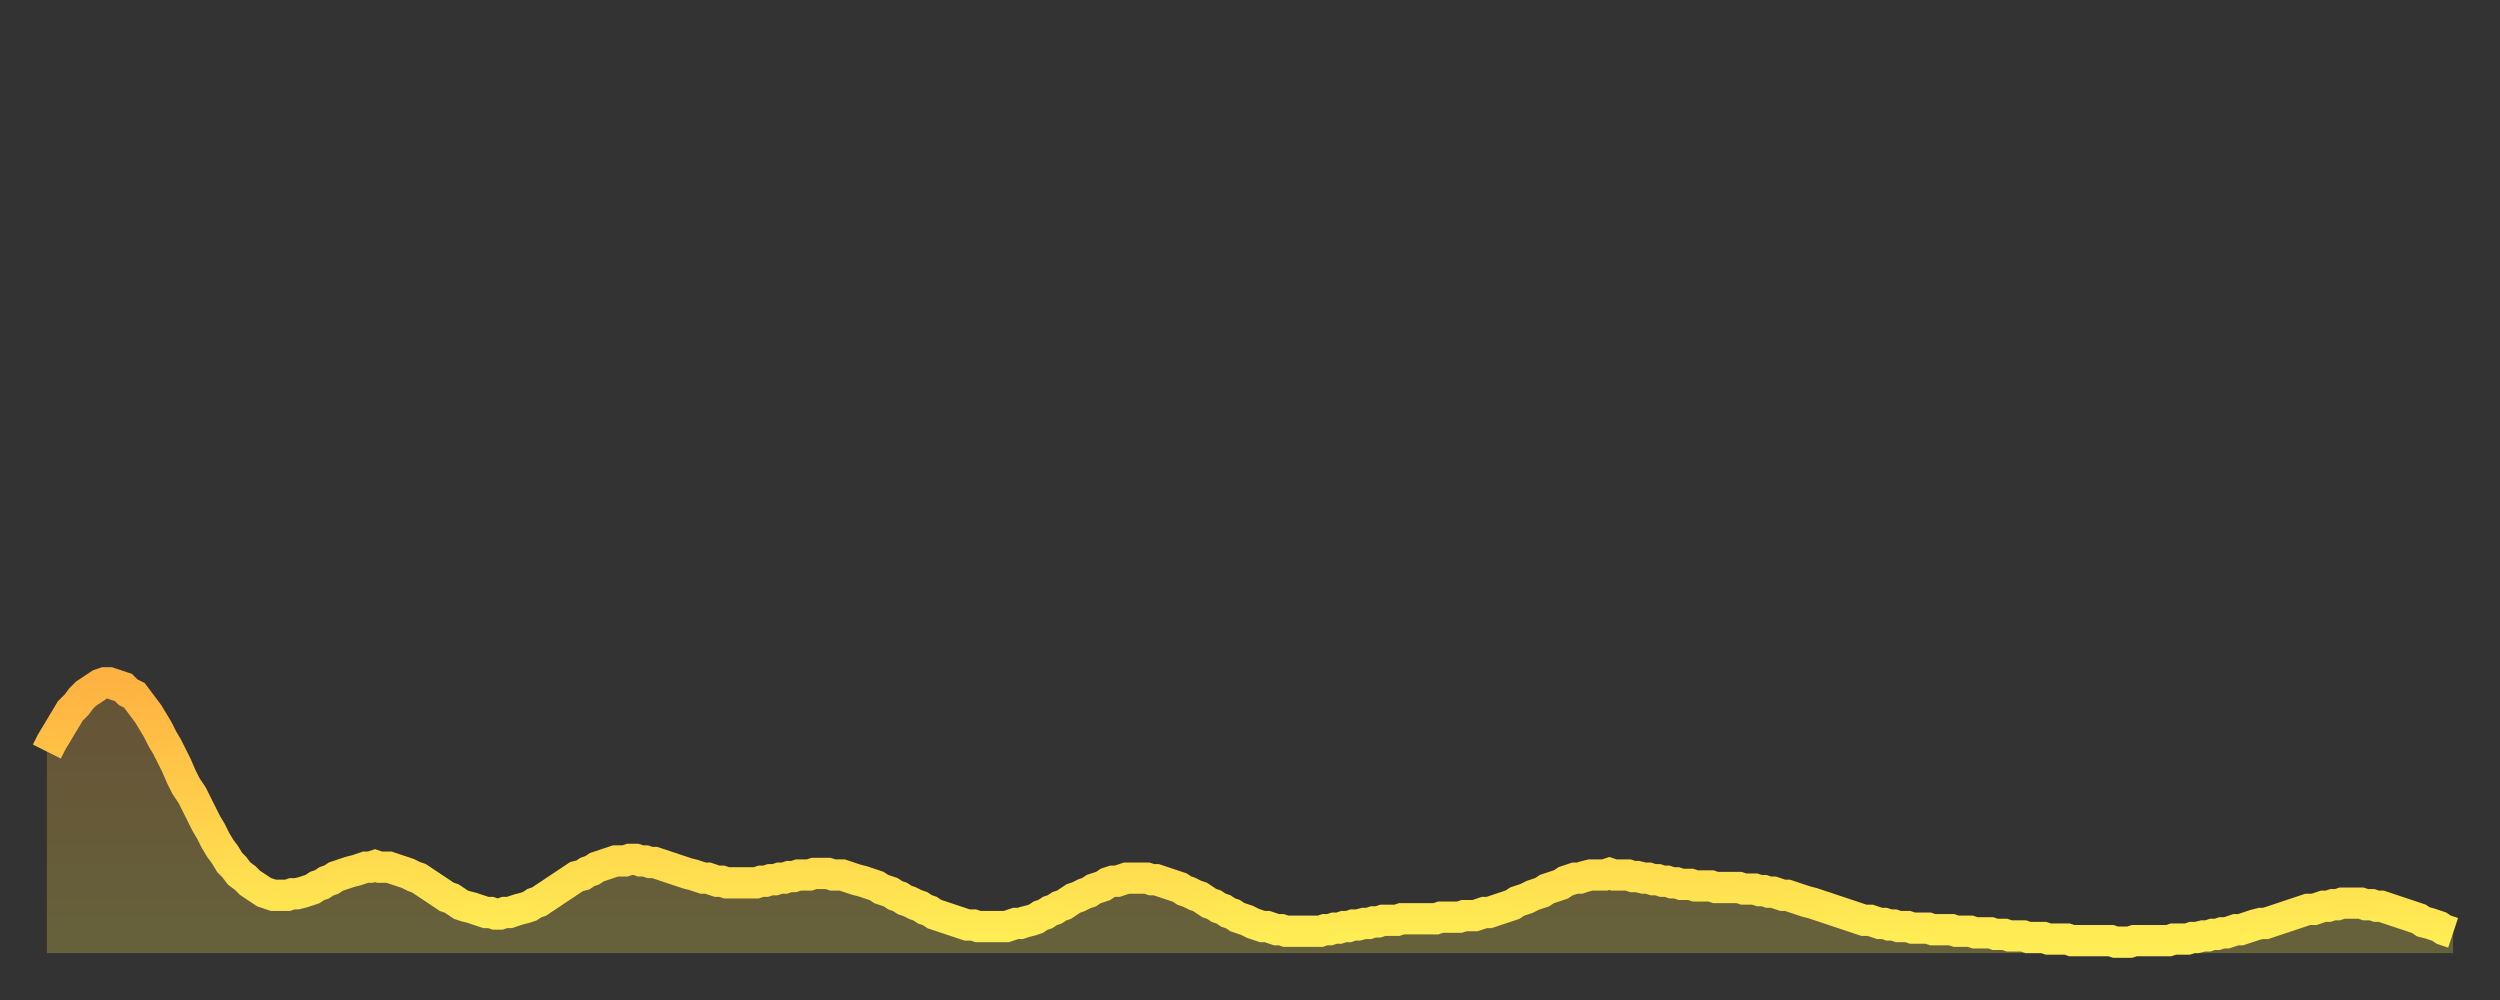
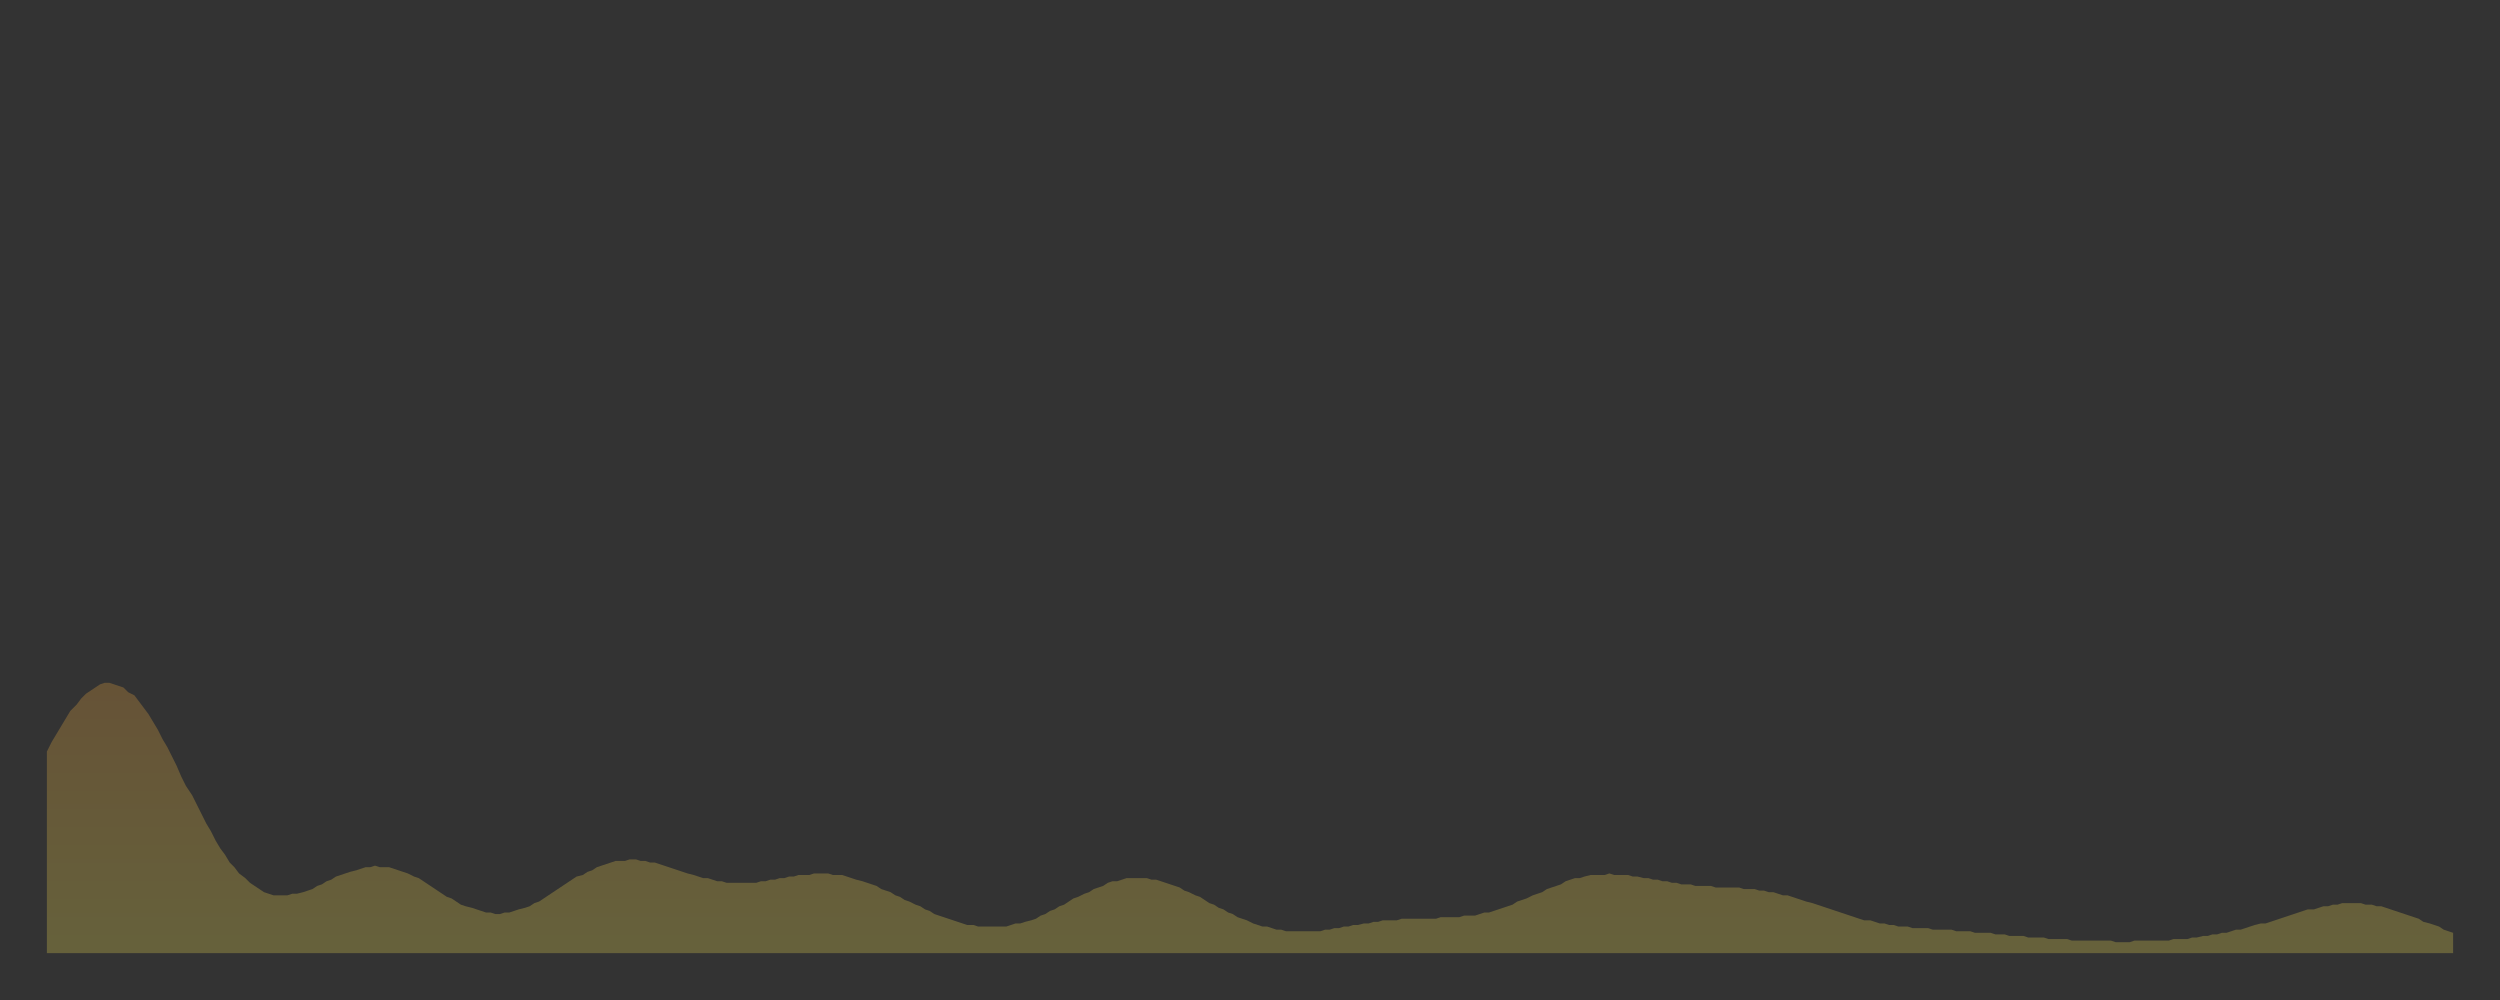
<svg xmlns="http://www.w3.org/2000/svg" baseProfile="full" height="64" version="1.1" width="160">
  <rect width="100%" height="100%" fill="#333333" stroke="none" />
  <defs>
    <linearGradient id="id5462" x1="0" x2="0" y1="0" y2="1">
      <stop offset="0%" stop-color="#ffb241" />
      <stop offset="50%" stop-color="#ffd04b" />
      <stop offset="100%" stop-color="#ffee55" />
    </linearGradient>
  </defs>
  <g transform="translate(3,3)">
    <g>
-       <path d="M 0.0 45.1 L 0.3 44.5 0.6 44.0 0.9 43.5 1.2 43.0 1.5 42.5 1.9 42.1 2.2 41.7 2.5 41.4 2.8 41.2 3.1 41.0 3.4 40.8 3.7 40.7 4.0 40.7 4.3 40.8 4.6 40.9 4.9 41.0 5.2 41.3 5.6 41.5 5.9 41.9 6.2 42.3 6.5 42.7 6.8 43.2 7.1 43.7 7.4 44.3 7.7 44.8 8.0 45.4 8.3 46.0 8.6 46.7 8.9 47.3 9.3 47.9 9.6 48.5 9.9 49.1 10.2 49.7 10.5 50.2 10.8 50.8 11.1 51.3 11.4 51.7 11.7 52.2 12.0 52.5 12.3 52.9 12.7 53.2 13.0 53.5 13.3 53.7 13.6 53.9 13.9 54.1 14.2 54.2 14.5 54.3 14.8 54.3 15.1 54.3 15.4 54.3 15.7 54.2 16.0 54.2 16.4 54.1 16.7 54.0 17.0 53.9 17.3 53.7 17.6 53.6 17.9 53.4 18.2 53.3 18.5 53.1 18.8 53.0 19.1 52.9 19.4 52.8 19.8 52.7 20.1 52.6 20.4 52.5 20.7 52.5 21.0 52.4 21.3 52.5 21.6 52.5 21.9 52.5 22.2 52.6 22.5 52.7 22.8 52.8 23.1 52.9 23.5 53.1 23.8 53.2 24.1 53.4 24.4 53.6 24.7 53.8 25.0 54.0 25.3 54.2 25.6 54.4 25.9 54.5 26.2 54.7 26.5 54.9 26.8 55.0 27.2 55.1 27.5 55.2 27.8 55.3 28.1 55.4 28.4 55.4 28.7 55.5 29.0 55.5 29.3 55.4 29.6 55.4 29.9 55.3 30.2 55.2 30.6 55.1 30.9 55.0 31.2 54.8 31.5 54.7 31.8 54.5 32.1 54.3 32.4 54.1 32.7 53.9 33.0 53.7 33.3 53.5 33.6 53.3 33.9 53.1 34.3 53.0 34.6 52.8 34.9 52.7 35.2 52.5 35.5 52.4 35.8 52.3 36.1 52.2 36.4 52.1 36.7 52.1 37.0 52.1 37.3 52.0 37.7 52.0 38.0 52.1 38.3 52.1 38.6 52.2 38.9 52.2 39.2 52.3 39.5 52.4 39.8 52.5 40.1 52.6 40.4 52.7 40.7 52.8 41.0 52.9 41.4 53.0 41.7 53.1 42.0 53.2 42.3 53.2 42.6 53.3 42.9 53.4 43.2 53.4 43.5 53.5 43.8 53.5 44.1 53.5 44.4 53.5 44.7 53.5 45.1 53.5 45.4 53.5 45.7 53.4 46.0 53.4 46.3 53.3 46.6 53.3 46.9 53.2 47.2 53.2 47.5 53.1 47.8 53.1 48.1 53.0 48.5 53.0 48.8 53.0 49.1 52.9 49.4 52.9 49.7 52.9 50.0 52.9 50.3 53.0 50.6 53.0 50.9 53.0 51.2 53.1 51.5 53.2 51.8 53.3 52.2 53.4 52.5 53.5 52.8 53.6 53.1 53.7 53.4 53.9 53.7 54.0 54.0 54.1 54.3 54.3 54.6 54.4 54.9 54.6 55.2 54.7 55.6 54.9 55.9 55.0 56.2 55.2 56.5 55.3 56.8 55.5 57.1 55.6 57.4 55.7 57.7 55.8 58.0 55.9 58.3 56.0 58.6 56.1 58.9 56.2 59.3 56.2 59.6 56.3 59.9 56.3 60.2 56.3 60.5 56.3 60.8 56.3 61.1 56.3 61.4 56.3 61.7 56.2 62.0 56.1 62.3 56.1 62.6 56.0 63.0 55.9 63.3 55.8 63.6 55.6 63.9 55.5 64.2 55.3 64.5 55.2 64.8 55.0 65.1 54.9 65.4 54.7 65.7 54.5 66.0 54.4 66.4 54.2 66.7 54.1 67.0 53.9 67.3 53.8 67.6 53.7 67.9 53.5 68.2 53.4 68.5 53.4 68.8 53.3 69.1 53.2 69.4 53.2 69.7 53.2 70.1 53.2 70.4 53.2 70.7 53.3 71.0 53.3 71.3 53.4 71.6 53.5 71.9 53.6 72.2 53.7 72.5 53.8 72.8 54.0 73.1 54.1 73.5 54.3 73.8 54.4 74.1 54.6 74.4 54.8 74.7 54.9 75.0 55.1 75.3 55.2 75.6 55.4 75.9 55.5 76.2 55.7 76.5 55.8 76.8 55.9 77.2 56.1 77.5 56.2 77.8 56.3 78.1 56.3 78.4 56.4 78.7 56.5 79.0 56.5 79.3 56.6 79.6 56.6 79.9 56.6 80.2 56.6 80.5 56.6 80.9 56.6 81.2 56.6 81.5 56.6 81.8 56.5 82.1 56.5 82.4 56.4 82.7 56.4 83.0 56.3 83.3 56.3 83.6 56.2 83.9 56.2 84.3 56.1 84.6 56.1 84.9 56.0 85.2 56.0 85.5 55.9 85.8 55.9 86.1 55.9 86.4 55.9 86.7 55.8 87.0 55.8 87.3 55.8 87.6 55.8 88.0 55.8 88.3 55.8 88.6 55.8 88.9 55.8 89.2 55.7 89.5 55.7 89.8 55.7 90.1 55.7 90.4 55.7 90.7 55.6 91.0 55.6 91.4 55.6 91.7 55.5 92.0 55.4 92.3 55.4 92.6 55.3 92.9 55.2 93.2 55.1 93.5 55.0 93.8 54.9 94.1 54.7 94.4 54.6 94.7 54.5 95.1 54.3 95.4 54.2 95.7 54.1 96.0 53.9 96.3 53.8 96.6 53.7 96.9 53.6 97.2 53.4 97.5 53.3 97.8 53.2 98.1 53.2 98.4 53.1 98.8 53.0 99.1 53.0 99.4 53.0 99.7 53.0 100.0 52.9 100.3 53.0 100.6 53.0 100.9 53.0 101.2 53.0 101.5 53.1 101.8 53.1 102.2 53.2 102.5 53.2 102.8 53.3 103.1 53.3 103.4 53.4 103.7 53.4 104.0 53.5 104.3 53.5 104.6 53.6 104.9 53.6 105.2 53.6 105.5 53.7 105.9 53.7 106.2 53.7 106.5 53.7 106.8 53.8 107.1 53.8 107.4 53.8 107.7 53.8 108.0 53.8 108.3 53.8 108.6 53.9 108.9 53.9 109.3 53.9 109.6 54.0 109.9 54.0 110.2 54.1 110.5 54.1 110.8 54.2 111.1 54.3 111.4 54.3 111.7 54.4 112.0 54.5 112.3 54.6 112.6 54.7 113.0 54.8 113.3 54.9 113.6 55.0 113.9 55.1 114.2 55.2 114.5 55.3 114.8 55.4 115.1 55.5 115.4 55.6 115.7 55.7 116.0 55.8 116.3 55.9 116.7 55.9 117.0 56.0 117.3 56.1 117.6 56.1 117.9 56.2 118.2 56.2 118.5 56.3 118.8 56.3 119.1 56.3 119.4 56.4 119.7 56.4 120.1 56.4 120.4 56.4 120.7 56.5 121.0 56.5 121.3 56.5 121.6 56.5 121.9 56.5 122.2 56.6 122.5 56.6 122.8 56.6 123.1 56.6 123.4 56.7 123.8 56.7 124.1 56.7 124.4 56.7 124.7 56.8 125.0 56.8 125.3 56.8 125.6 56.9 125.9 56.9 126.2 56.9 126.5 56.9 126.8 57.0 127.2 57.0 127.5 57.0 127.8 57.0 128.1 57.1 128.4 57.1 128.7 57.1 129.0 57.1 129.3 57.1 129.6 57.2 129.9 57.2 130.2 57.2 130.5 57.2 130.9 57.2 131.2 57.2 131.5 57.2 131.8 57.2 132.1 57.2 132.4 57.3 132.7 57.3 133.0 57.3 133.3 57.3 133.6 57.2 133.9 57.2 134.2 57.2 134.6 57.2 134.9 57.2 135.2 57.2 135.5 57.2 135.8 57.2 136.1 57.1 136.4 57.1 136.7 57.1 137.0 57.1 137.3 57.0 137.6 57.0 138.0 56.9 138.3 56.9 138.6 56.8 138.9 56.8 139.2 56.7 139.5 56.7 139.8 56.6 140.1 56.5 140.4 56.5 140.7 56.4 141.0 56.3 141.3 56.2 141.7 56.1 142.0 56.1 142.3 56.0 142.6 55.9 142.9 55.8 143.2 55.7 143.5 55.6 143.8 55.5 144.1 55.4 144.4 55.3 144.7 55.2 145.1 55.2 145.4 55.1 145.7 55.0 146.0 55.0 146.3 54.9 146.6 54.9 146.9 54.8 147.2 54.8 147.5 54.8 147.8 54.8 148.1 54.8 148.4 54.9 148.8 54.9 149.1 55.0 149.4 55.0 149.7 55.1 150.0 55.2 150.3 55.3 150.6 55.4 150.9 55.5 151.2 55.6 151.5 55.7 151.8 55.8 152.1 56.0 152.5 56.1 152.8 56.2 153.1 56.3 153.4 56.5 153.7 56.6 154.0 56.7" fill="none" id="graph-curve" opacity="1" stroke="url(#id5462)" stroke-width="2" />
      <path d="M 0 58 L 0.0 45.1 0.3 44.5 0.6 44.0 0.9 43.5 1.2 43.0 1.5 42.5 1.9 42.1 2.2 41.7 2.5 41.4 2.8 41.2 3.1 41.0 3.4 40.8 3.7 40.7 4.0 40.7 4.3 40.8 4.6 40.9 4.9 41.0 5.2 41.3 5.6 41.5 5.9 41.9 6.2 42.3 6.5 42.7 6.8 43.2 7.1 43.7 7.4 44.3 7.7 44.8 8.0 45.4 8.3 46.0 8.6 46.7 8.9 47.3 9.3 47.9 9.6 48.5 9.9 49.1 10.2 49.7 10.5 50.2 10.8 50.8 11.1 51.3 11.4 51.7 11.7 52.2 12.0 52.5 12.3 52.9 12.7 53.2 13.0 53.5 13.3 53.7 13.6 53.9 13.9 54.1 14.2 54.2 14.5 54.3 14.8 54.3 15.1 54.3 15.4 54.3 15.7 54.2 16.0 54.2 16.4 54.1 16.7 54.0 17.0 53.9 17.3 53.7 17.6 53.6 17.9 53.4 18.2 53.3 18.5 53.1 18.8 53.0 19.1 52.9 19.4 52.8 19.8 52.7 20.1 52.6 20.4 52.5 20.7 52.5 21.0 52.4 21.3 52.5 21.6 52.5 21.9 52.5 22.2 52.6 22.5 52.7 22.8 52.8 23.1 52.9 23.5 53.1 23.8 53.2 24.1 53.4 24.4 53.6 24.7 53.8 25.0 54.0 25.3 54.2 25.6 54.4 25.9 54.5 26.2 54.7 26.5 54.9 26.8 55.0 27.2 55.1 27.5 55.2 27.8 55.3 28.1 55.4 28.4 55.4 28.7 55.5 29.0 55.5 29.3 55.4 29.6 55.4 29.9 55.3 30.2 55.2 30.6 55.1 30.9 55.0 31.2 54.8 31.5 54.7 31.8 54.5 32.1 54.3 32.4 54.1 32.7 53.9 33.0 53.7 33.3 53.5 33.6 53.3 33.9 53.1 34.3 53.0 34.6 52.8 34.9 52.7 35.2 52.5 35.5 52.4 35.8 52.3 36.1 52.2 36.4 52.1 36.7 52.1 37.0 52.1 37.3 52.0 37.7 52.0 38.0 52.1 38.3 52.1 38.6 52.2 38.9 52.2 39.2 52.3 39.5 52.4 39.8 52.5 40.1 52.6 40.4 52.7 40.7 52.8 41.0 52.9 41.4 53.0 41.7 53.1 42.0 53.2 42.3 53.2 42.6 53.3 42.9 53.4 43.2 53.4 43.5 53.5 43.8 53.5 44.1 53.5 44.4 53.5 44.7 53.5 45.1 53.5 45.4 53.5 45.7 53.4 46.0 53.4 46.3 53.3 46.6 53.3 46.9 53.2 47.2 53.2 47.5 53.1 47.8 53.1 48.1 53.0 48.5 53.0 48.8 53.0 49.1 52.9 49.4 52.9 49.7 52.9 50.0 52.9 50.3 53.0 50.6 53.0 50.9 53.0 51.2 53.1 51.5 53.2 51.8 53.3 52.2 53.4 52.5 53.5 52.8 53.6 53.1 53.7 53.4 53.9 53.7 54.0 54.0 54.1 54.3 54.3 54.6 54.4 54.9 54.6 55.2 54.7 55.6 54.9 55.9 55.0 56.2 55.2 56.5 55.3 56.8 55.5 57.1 55.6 57.4 55.7 57.7 55.8 58.0 55.9 58.3 56.0 58.6 56.1 58.9 56.2 59.3 56.2 59.6 56.3 59.9 56.3 60.2 56.3 60.5 56.3 60.8 56.3 61.1 56.3 61.4 56.3 61.7 56.2 62.0 56.1 62.3 56.1 62.6 56.0 63.0 55.9 63.3 55.8 63.6 55.6 63.9 55.5 64.2 55.3 64.5 55.2 64.8 55.0 65.1 54.9 65.4 54.7 65.7 54.5 66.0 54.4 66.4 54.2 66.7 54.1 67.0 53.9 67.3 53.8 67.6 53.7 67.9 53.5 68.2 53.4 68.5 53.4 68.8 53.3 69.1 53.2 69.4 53.2 69.7 53.2 70.1 53.2 70.4 53.2 70.7 53.3 71.0 53.3 71.3 53.4 71.6 53.5 71.9 53.6 72.2 53.7 72.5 53.8 72.8 54.0 73.1 54.1 73.5 54.3 73.8 54.4 74.1 54.6 74.4 54.8 74.7 54.9 75.0 55.1 75.3 55.2 75.6 55.4 75.9 55.5 76.2 55.7 76.5 55.8 76.8 55.9 77.2 56.1 77.5 56.2 77.8 56.3 78.1 56.3 78.4 56.4 78.7 56.5 79.0 56.5 79.3 56.6 79.6 56.6 79.9 56.6 80.2 56.6 80.5 56.6 80.9 56.6 81.2 56.6 81.5 56.6 81.8 56.5 82.1 56.5 82.4 56.4 82.7 56.4 83.0 56.3 83.3 56.3 83.6 56.2 83.9 56.2 84.3 56.1 84.6 56.1 84.9 56.0 85.2 56.0 85.5 55.9 85.8 55.9 86.1 55.9 86.4 55.9 86.7 55.8 87.0 55.8 87.3 55.8 87.6 55.8 88.0 55.8 88.3 55.8 88.6 55.8 88.9 55.8 89.2 55.7 89.5 55.7 89.8 55.7 90.1 55.7 90.4 55.7 90.7 55.6 91.0 55.6 91.4 55.6 91.7 55.5 92.0 55.4 92.3 55.4 92.6 55.3 92.9 55.2 93.2 55.1 93.5 55.0 93.8 54.9 94.1 54.7 94.4 54.6 94.7 54.5 95.1 54.3 95.4 54.2 95.7 54.1 96.0 53.9 96.3 53.8 96.6 53.7 96.9 53.6 97.2 53.4 97.5 53.3 97.8 53.2 98.1 53.2 98.4 53.1 98.8 53.0 99.1 53.0 99.4 53.0 99.7 53.0 100.0 52.9 100.3 53.0 100.6 53.0 100.9 53.0 101.2 53.0 101.5 53.1 101.8 53.1 102.2 53.2 102.5 53.2 102.8 53.3 103.1 53.3 103.4 53.4 103.7 53.4 104.0 53.5 104.3 53.5 104.6 53.6 104.9 53.6 105.2 53.6 105.5 53.7 105.9 53.7 106.2 53.7 106.5 53.7 106.8 53.8 107.1 53.8 107.4 53.8 107.7 53.8 108.0 53.8 108.3 53.8 108.6 53.9 108.9 53.9 109.3 53.9 109.6 54.0 109.9 54.0 110.2 54.1 110.5 54.1 110.8 54.2 111.1 54.3 111.4 54.3 111.7 54.4 112.0 54.5 112.3 54.6 112.6 54.7 113.0 54.8 113.3 54.9 113.6 55.0 113.9 55.1 114.2 55.2 114.5 55.3 114.8 55.4 115.1 55.5 115.4 55.6 115.7 55.7 116.0 55.8 116.3 55.9 116.7 55.9 117.0 56.0 117.3 56.1 117.6 56.1 117.9 56.2 118.2 56.2 118.5 56.3 118.8 56.3 119.1 56.3 119.4 56.4 119.7 56.4 120.1 56.4 120.4 56.4 120.7 56.5 121.0 56.5 121.3 56.5 121.6 56.5 121.9 56.5 122.2 56.6 122.5 56.6 122.8 56.6 123.1 56.6 123.4 56.7 123.8 56.7 124.1 56.7 124.4 56.7 124.7 56.8 125.0 56.8 125.3 56.8 125.6 56.9 125.9 56.9 126.2 56.9 126.5 56.9 126.8 57.0 127.2 57.0 127.5 57.0 127.8 57.0 128.1 57.1 128.4 57.1 128.7 57.1 129.0 57.1 129.3 57.1 129.6 57.2 129.9 57.2 130.2 57.2 130.5 57.2 130.9 57.2 131.2 57.2 131.5 57.2 131.8 57.2 132.1 57.2 132.4 57.3 132.7 57.3 133.0 57.3 133.3 57.3 133.6 57.2 133.9 57.2 134.2 57.2 134.6 57.2 134.9 57.2 135.2 57.2 135.5 57.2 135.8 57.2 136.1 57.1 136.4 57.1 136.7 57.1 137.0 57.1 137.3 57.0 137.6 57.0 138.0 56.9 138.3 56.9 138.6 56.8 138.9 56.8 139.2 56.7 139.5 56.7 139.8 56.6 140.1 56.5 140.4 56.5 140.7 56.4 141.0 56.3 141.3 56.2 141.7 56.1 142.0 56.1 142.3 56.0 142.6 55.9 142.9 55.8 143.2 55.7 143.5 55.6 143.8 55.5 144.1 55.4 144.4 55.3 144.7 55.2 145.1 55.2 145.4 55.1 145.7 55.0 146.0 55.0 146.3 54.9 146.6 54.9 146.9 54.8 147.2 54.8 147.5 54.8 147.8 54.8 148.1 54.8 148.4 54.9 148.8 54.9 149.1 55.0 149.4 55.0 149.7 55.1 150.0 55.2 150.3 55.3 150.6 55.4 150.9 55.5 151.2 55.6 151.5 55.7 151.8 55.8 152.1 56.0 152.5 56.1 152.8 56.2 153.1 56.3 153.4 56.5 153.7 56.6 154.0 56.7 154 58" fill="url(#id5462)" fill-opacity=".25" id="graph-shadow" />
    </g>
  </g>
</svg>